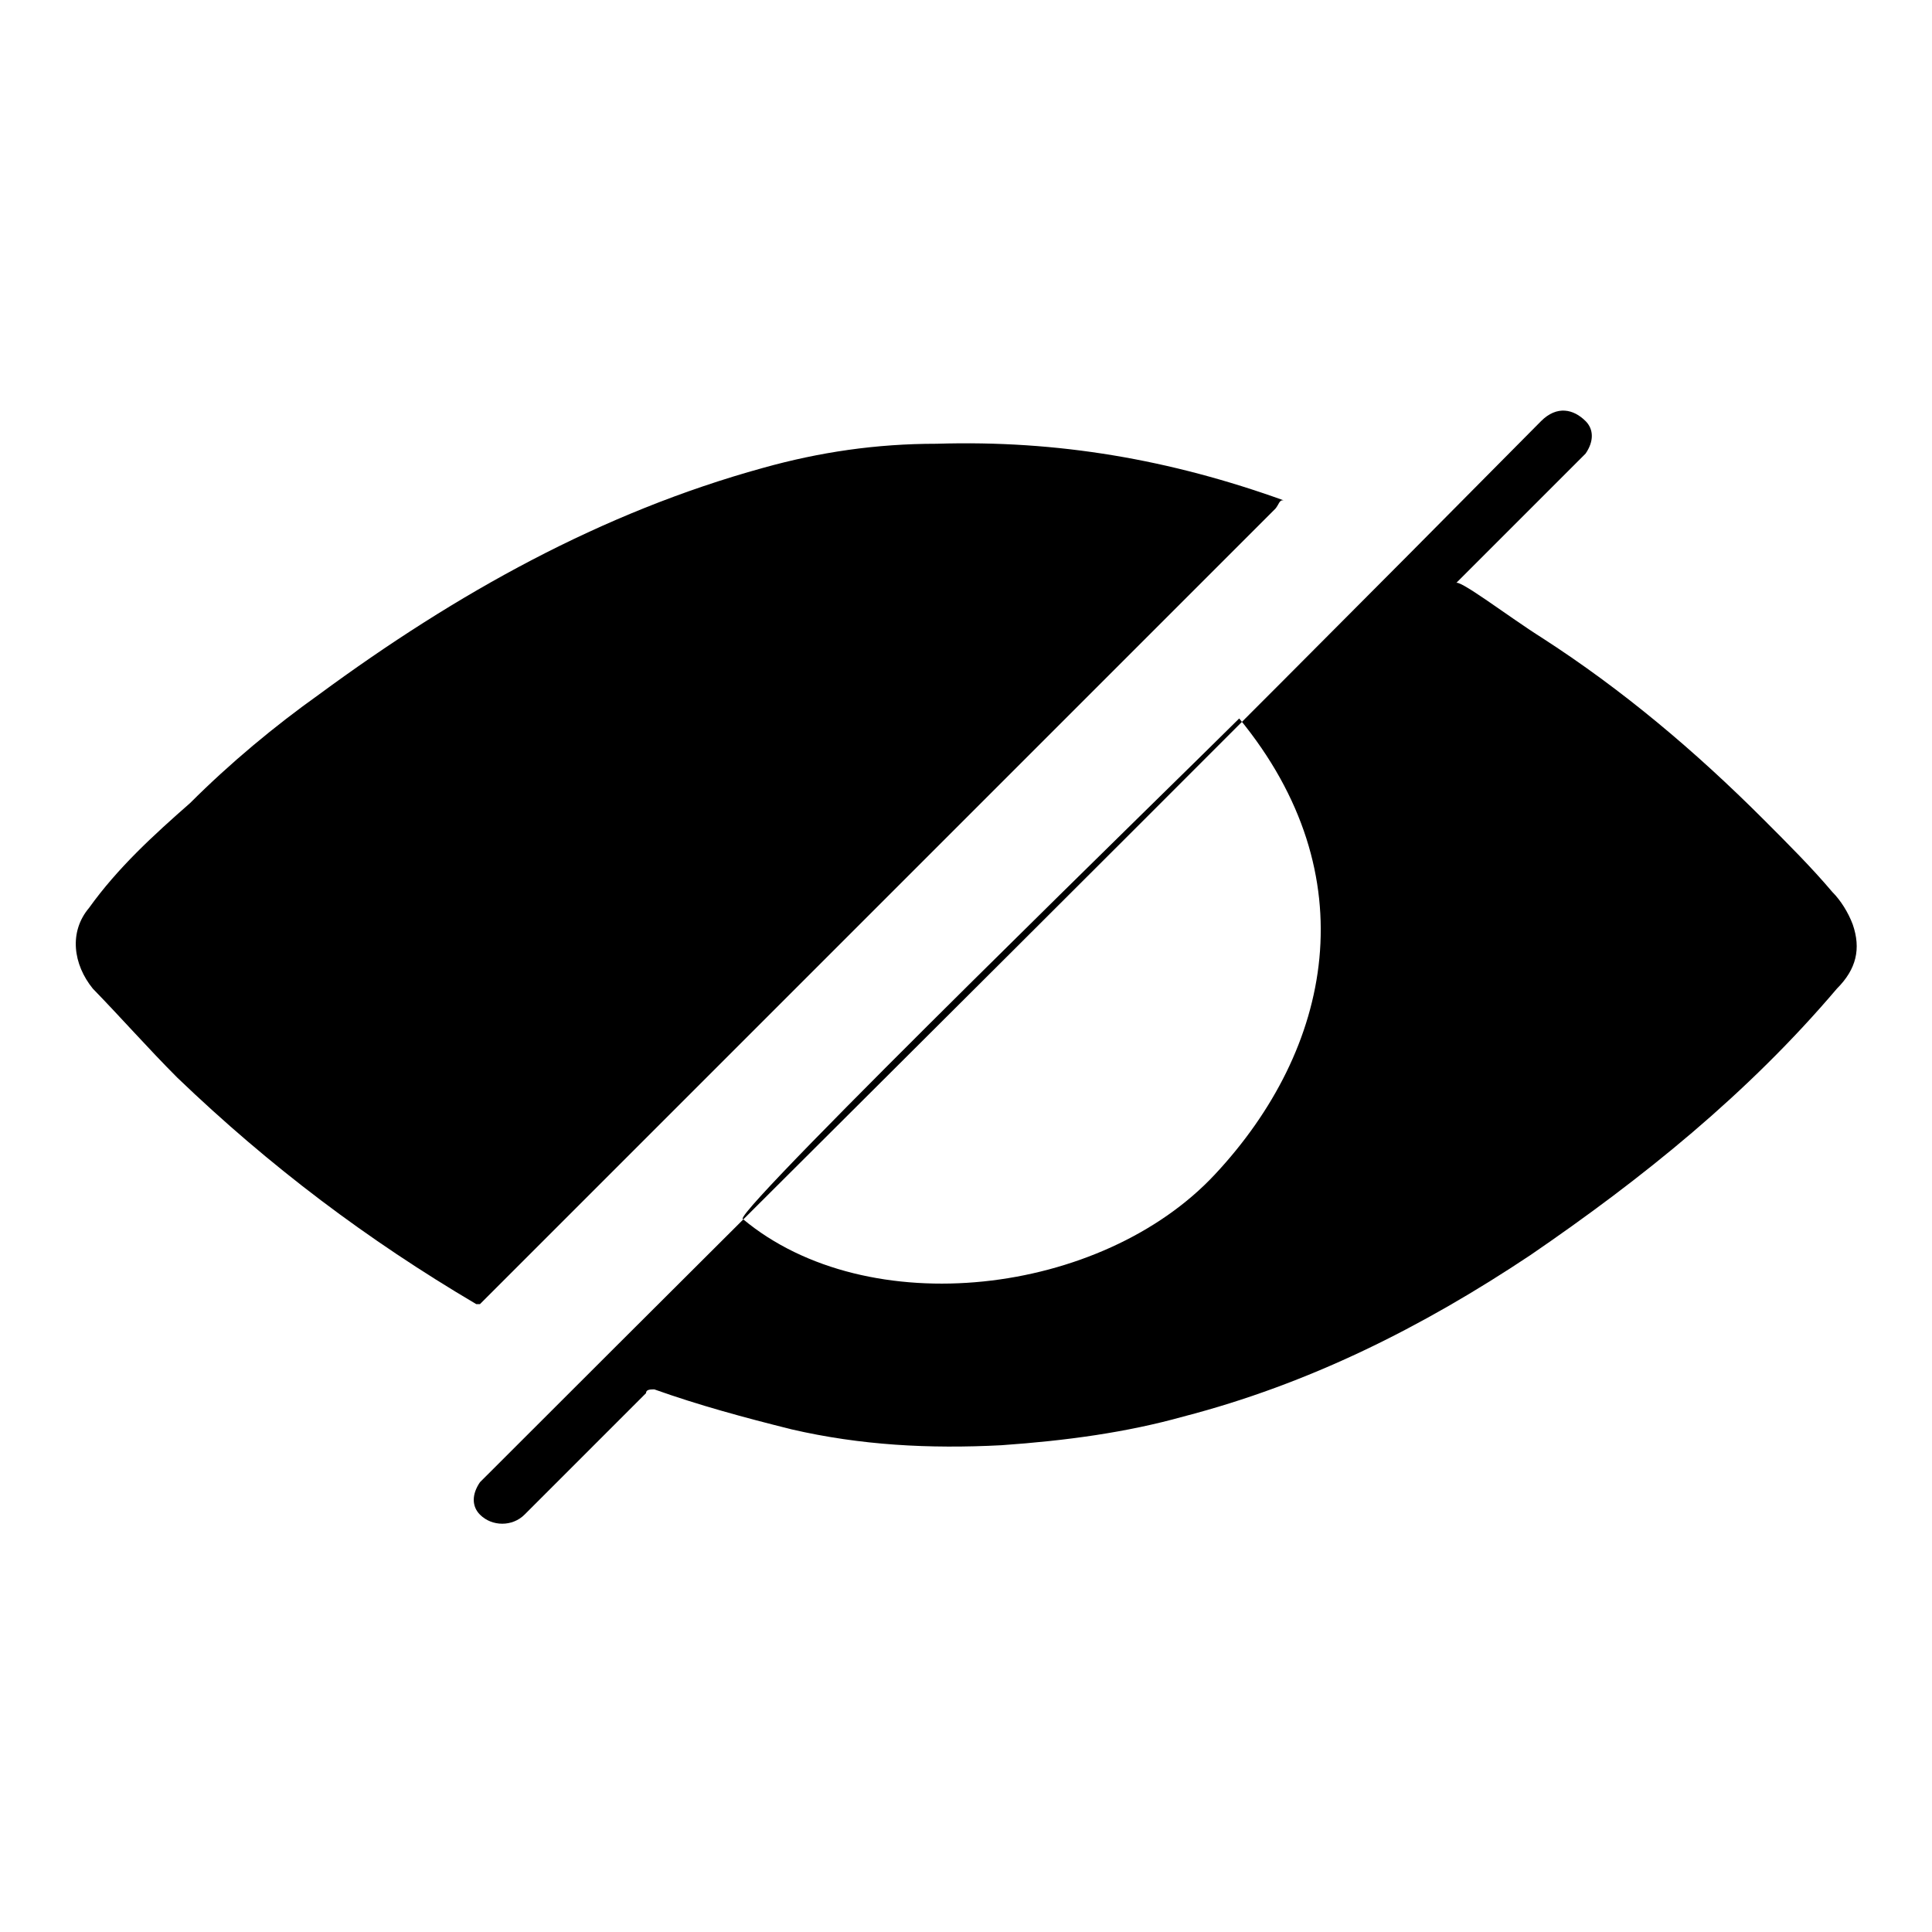
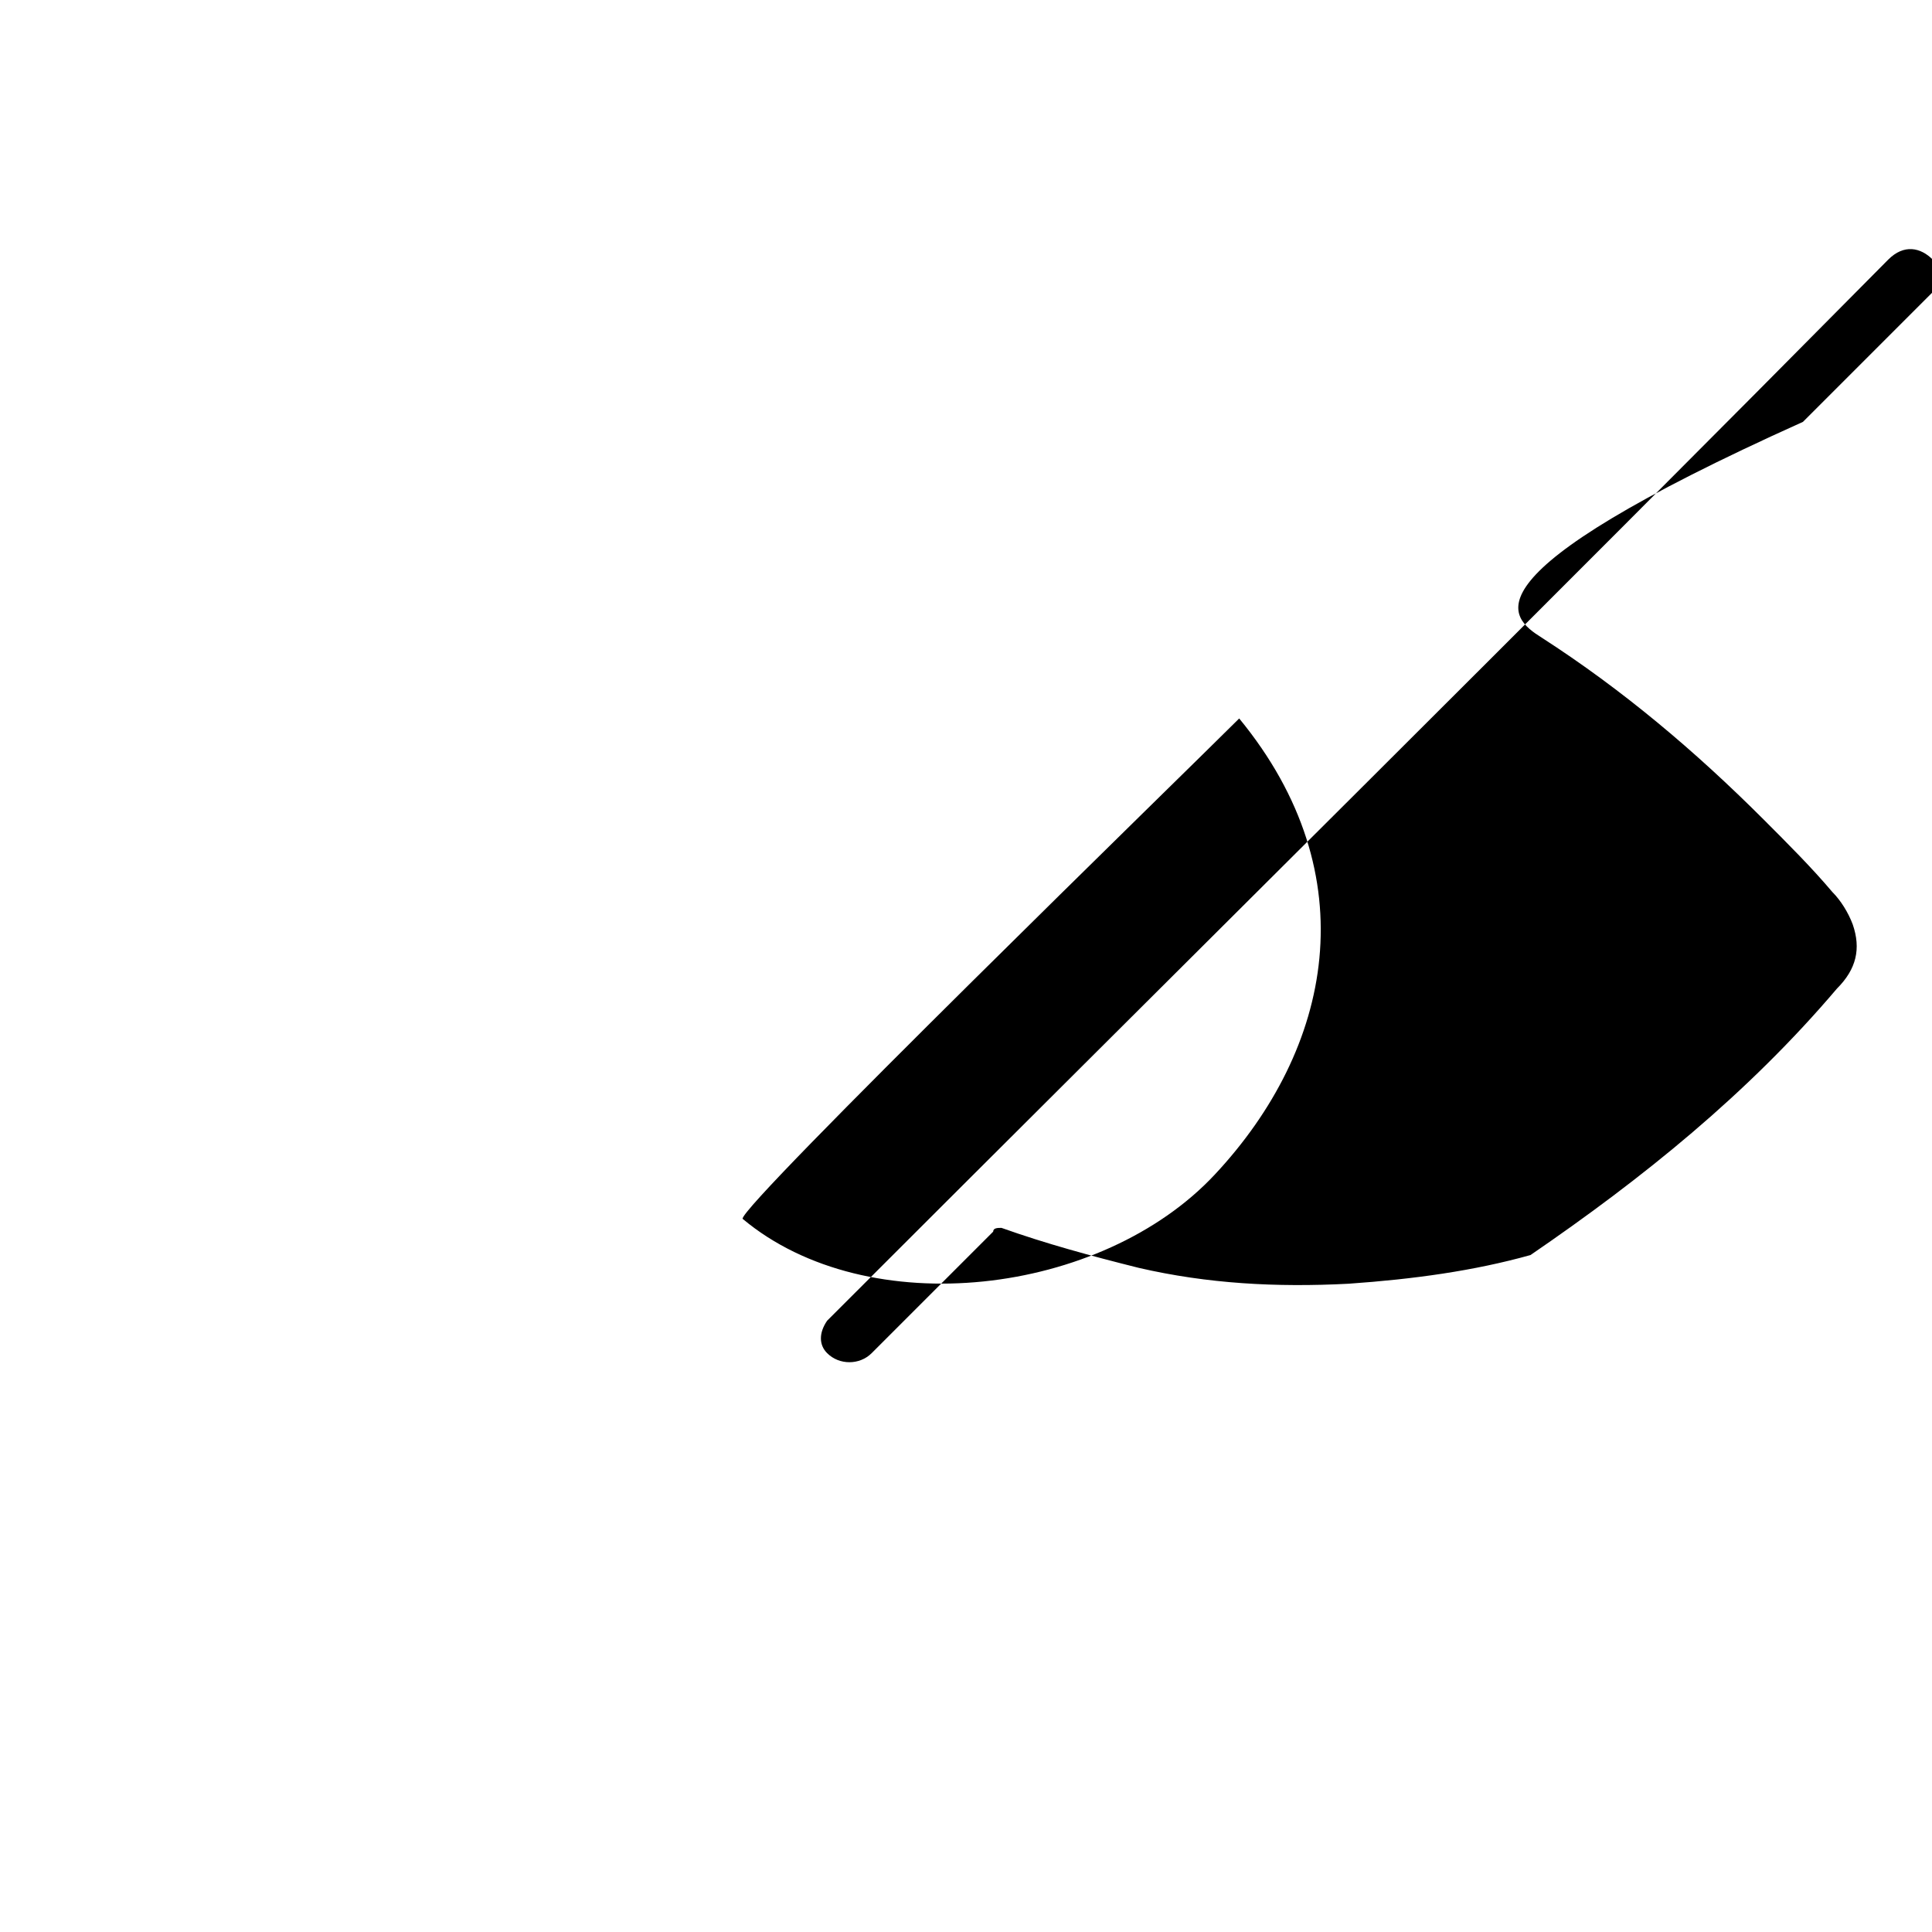
<svg xmlns="http://www.w3.org/2000/svg" version="1.1" x="0px" y="0px" viewBox="0 0 256 256" enable-background="new 0 0 256 256" xml:space="preserve">
  <g>
    <g>
-       <path fill="#000000" d="M169,67.4c-35.3,35.3-70.1,70.1-105.4,105.4h-0.5c-14.4-8.5-27.3-18.2-39.6-30c-3.8-3.8-7.5-8-11.2-11.8c-2.6-3.2-3.2-7.5-0.5-10.7c3.8-5.3,8.5-9.6,13.4-13.9c5.3-5.3,11.2-10.2,17.1-14.4c18.2-13.4,37.4-24.1,58.8-30c7.5-2.1,15-3.2,23-3.2c16.1-0.5,31,2.1,46,7.5C169.5,66.2,169.5,66.8,169,67.4L169,67.4z" />
-       <path fill="#000000" d="M204.3,84.5c10.7,6.9,20.3,15,29.4,24.1c3.2,3.2,6.4,6.4,9.1,9.6c1.1,1.1,2.1,2.7,2.7,4.3c1.1,3.2,0.5,5.9-2.1,8.5c-11.8,13.9-25.7,25.1-40.6,35.3c-14.4,9.6-29.4,17.1-46,21.4c-7.5,2.1-15.5,3.2-24.1,3.8c-9.6,0.5-18.7,0-27.8-2.1c-6.4-1.6-12.3-3.2-18.2-5.3c-0.5,0-1.1,0-1.1,0.5c-5.3,5.3-10.7,10.7-16.1,16.1c-1.6,1.6-4.3,1.6-5.9,0c-1.1-1.1-1.1-2.7,0-4.3l0.5-0.5c46.5-46.5,93.6-93.1,140.1-140.1c2.1-2.1,4.3-1.6,5.9,0c1.1,1.1,1.1,2.7,0,4.3c-0.5,0.5-0.5,0.5-1.1,1.1c-5.3,5.3-10.7,10.7-16.1,16.1C193.1,76.5,200,81.8,204.3,84.5L204.3,84.5z M98.4,161.5c16.6,13.9,47.6,10.2,62.6-5.9c15.5-16.6,20.3-39.6,3.2-60.4C157.8,101.6,97.9,159.9,98.4,161.5L98.4,161.5z" />
+       <path fill="#000000" d="M204.3,84.5c10.7,6.9,20.3,15,29.4,24.1c3.2,3.2,6.4,6.4,9.1,9.6c1.1,1.1,2.1,2.7,2.7,4.3c1.1,3.2,0.5,5.9-2.1,8.5c-11.8,13.9-25.7,25.1-40.6,35.3c-7.5,2.1-15.5,3.2-24.1,3.8c-9.6,0.5-18.7,0-27.8-2.1c-6.4-1.6-12.3-3.2-18.2-5.3c-0.5,0-1.1,0-1.1,0.5c-5.3,5.3-10.7,10.7-16.1,16.1c-1.6,1.6-4.3,1.6-5.9,0c-1.1-1.1-1.1-2.7,0-4.3l0.5-0.5c46.5-46.5,93.6-93.1,140.1-140.1c2.1-2.1,4.3-1.6,5.9,0c1.1,1.1,1.1,2.7,0,4.3c-0.5,0.5-0.5,0.5-1.1,1.1c-5.3,5.3-10.7,10.7-16.1,16.1C193.1,76.5,200,81.8,204.3,84.5L204.3,84.5z M98.4,161.5c16.6,13.9,47.6,10.2,62.6-5.9c15.5-16.6,20.3-39.6,3.2-60.4C157.8,101.6,97.9,159.9,98.4,161.5L98.4,161.5z" />
    </g>
  </g>
</svg>